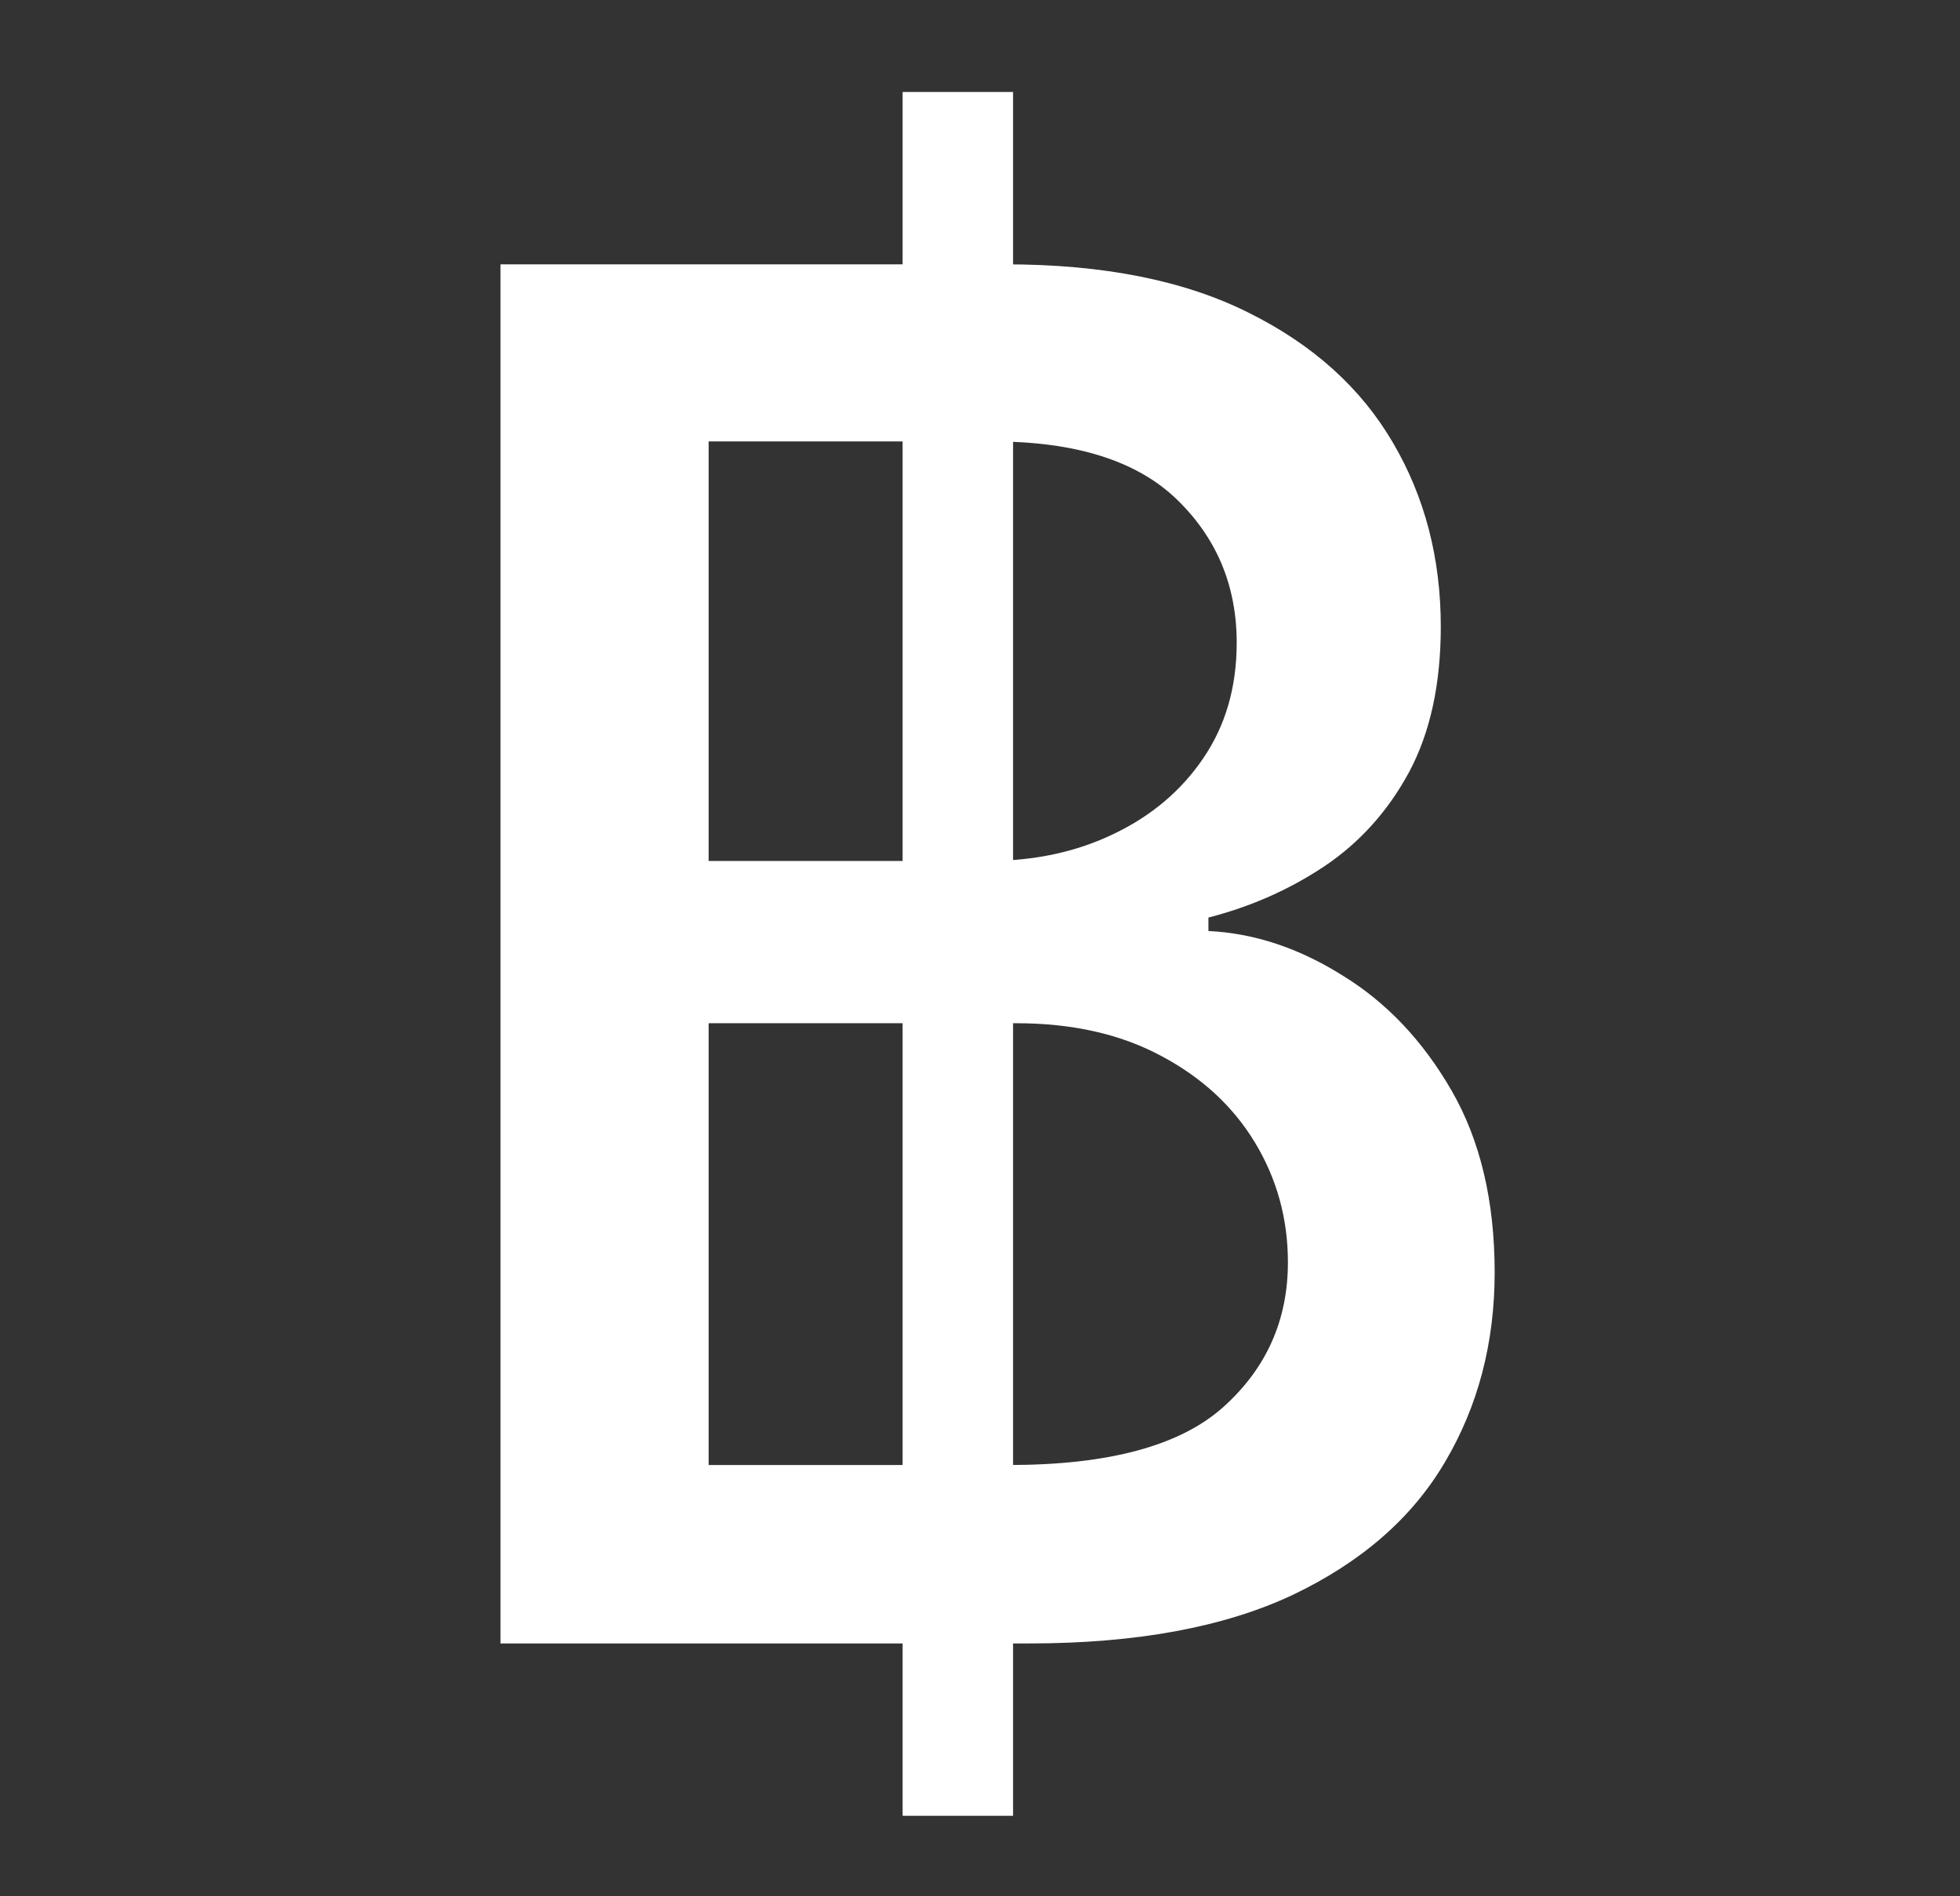
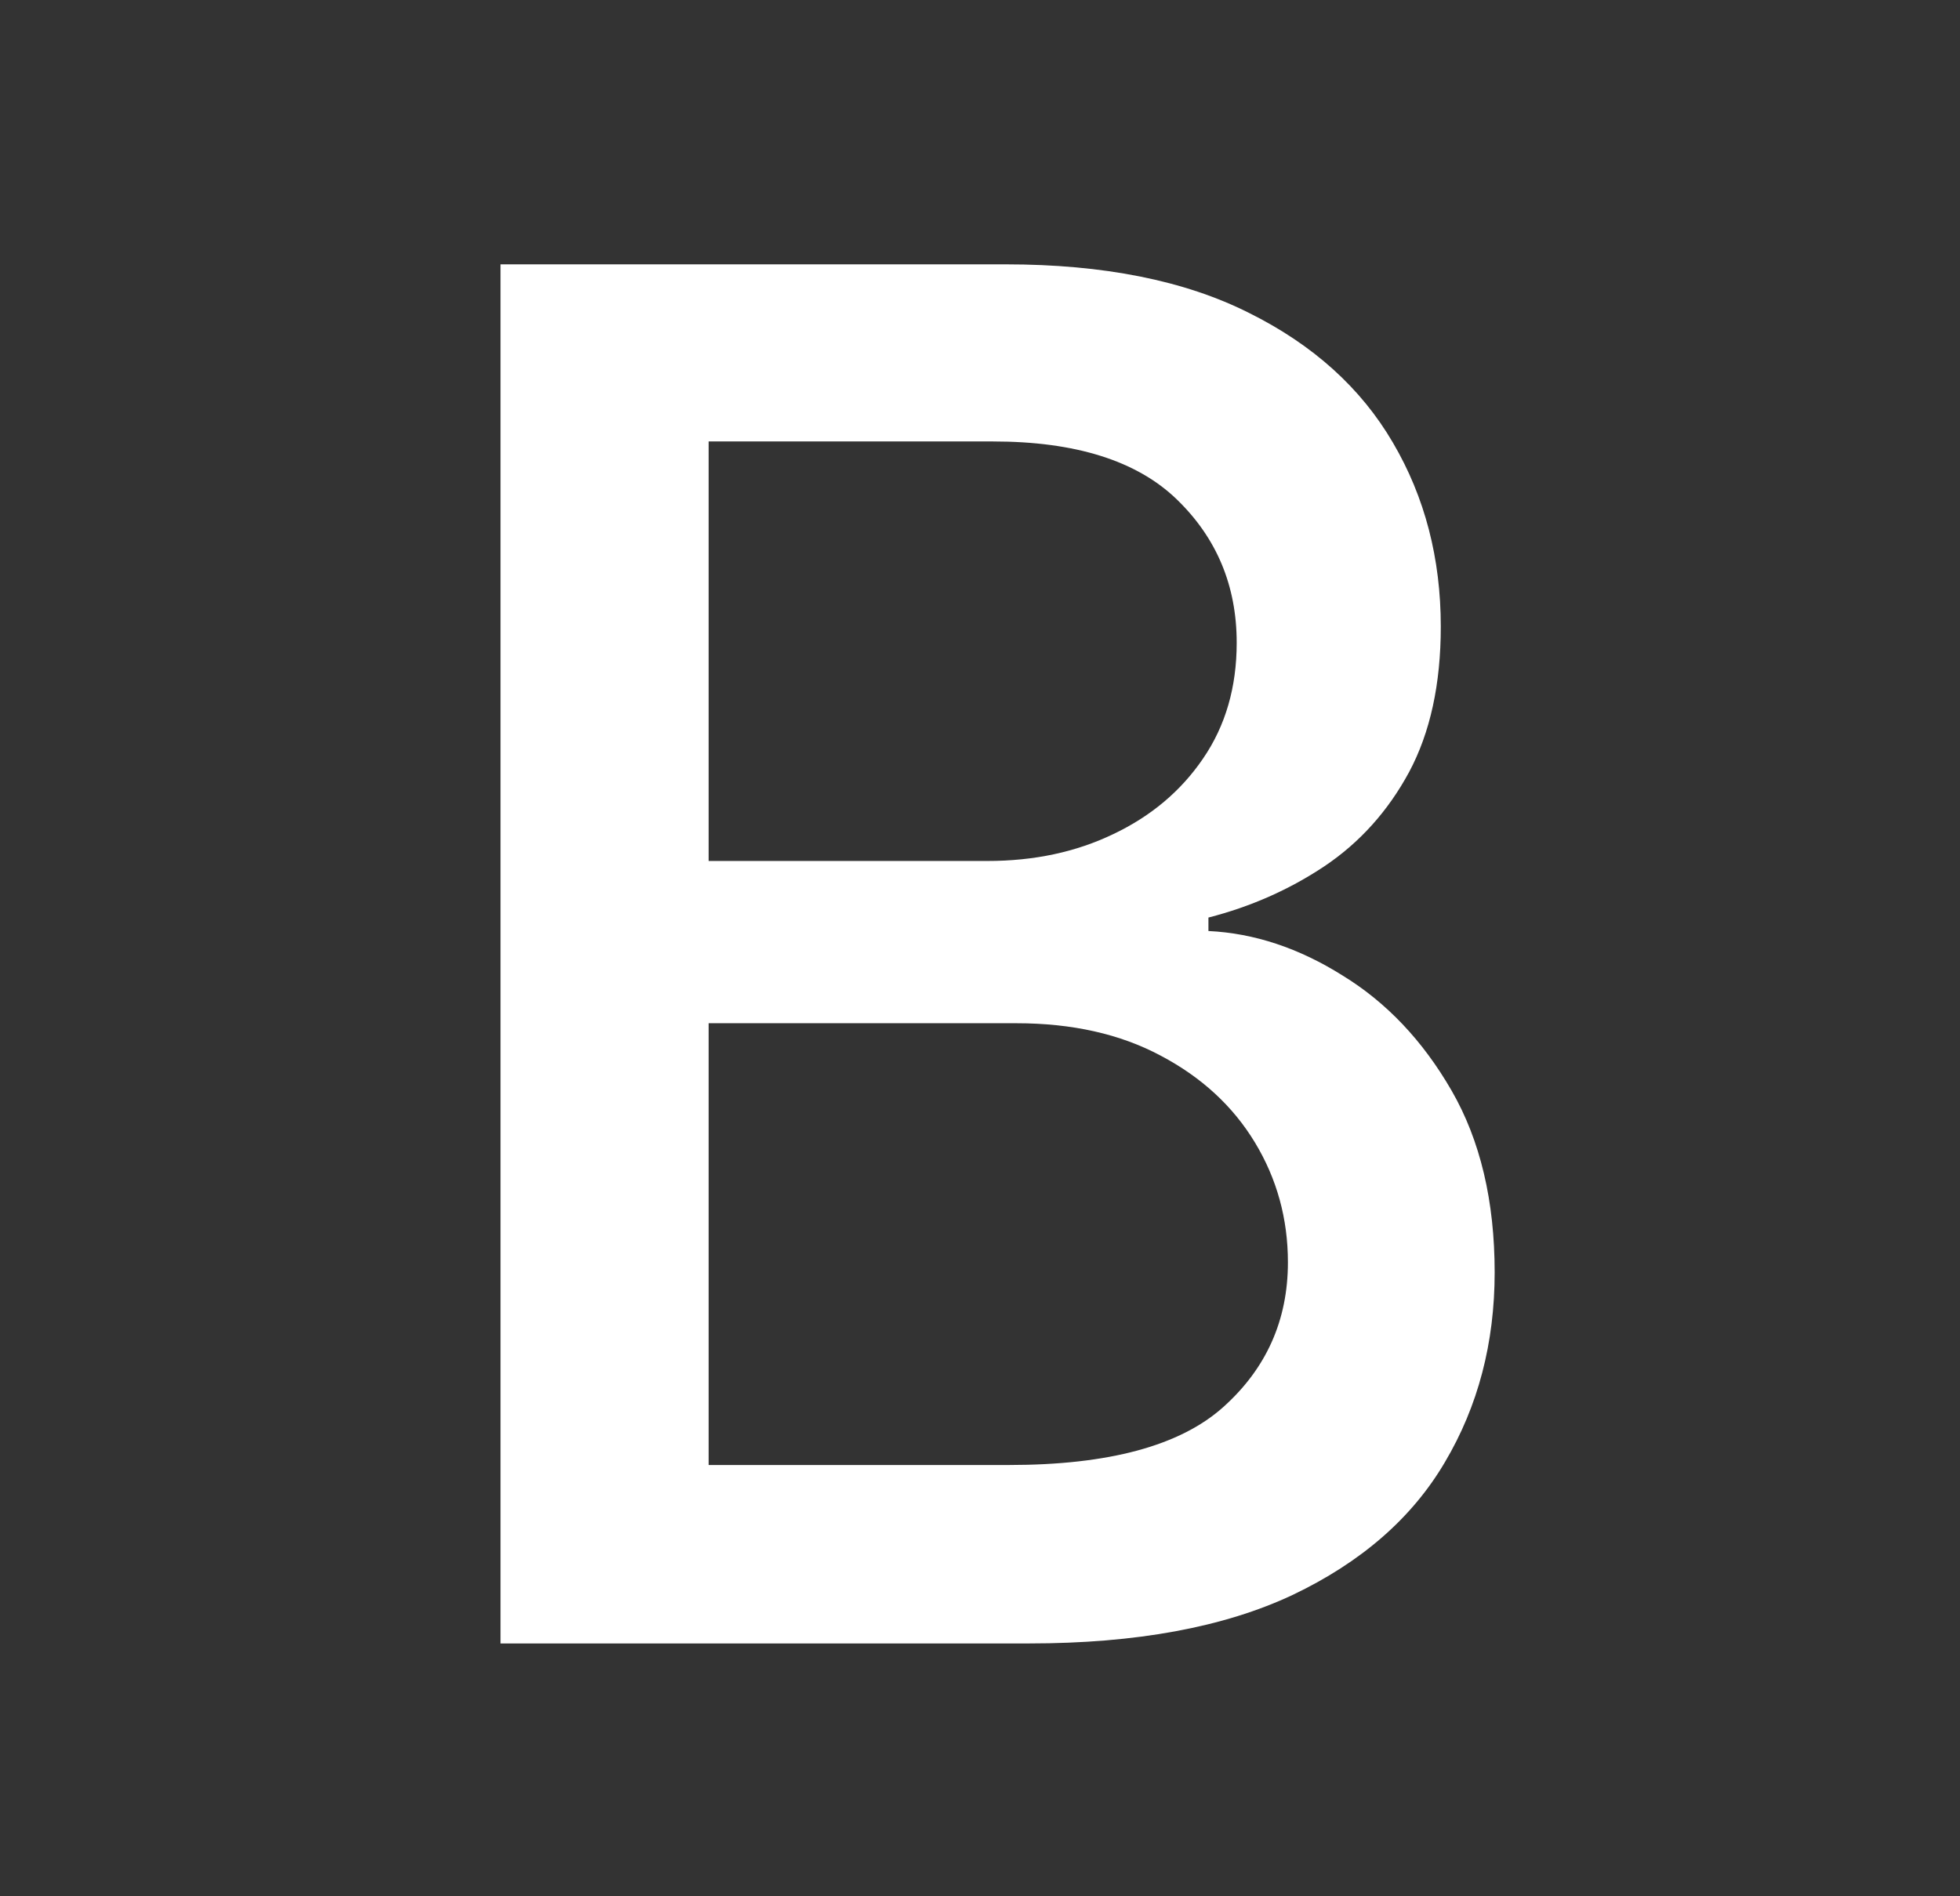
<svg xmlns="http://www.w3.org/2000/svg" fill="none" viewBox="0 0 31 30" height="30" width="31">
  <rect x="0" y="0" width="31" height="30" fill="#333333" stroke="none" />
-   <path fill="white" d="M14.276 28.727V1.455H16.023V28.727H14.276ZM7.916 26V4.182H15.906C17.454 4.182 18.736 4.438 19.752 4.949C20.767 5.453 21.527 6.139 22.032 7.005C22.536 7.864 22.788 8.834 22.788 9.913C22.788 10.822 22.621 11.589 22.287 12.214C21.953 12.832 21.506 13.33 20.945 13.706C20.391 14.075 19.78 14.345 19.113 14.516V14.729C19.837 14.764 20.544 14.999 21.233 15.432C21.929 15.858 22.504 16.465 22.959 17.254C23.413 18.042 23.64 19.001 23.64 20.13C23.64 21.245 23.378 22.247 22.852 23.134C22.334 24.015 21.531 24.715 20.444 25.233C19.358 25.744 17.969 26 16.279 26H7.916ZM11.208 23.177H15.959C17.536 23.177 18.665 22.872 19.347 22.261C20.029 21.65 20.37 20.886 20.37 19.97C20.37 19.281 20.196 18.649 19.848 18.074C19.5 17.499 19.003 17.041 18.356 16.7C17.717 16.359 16.957 16.188 16.076 16.188H11.208V23.177ZM11.208 13.621H15.618C16.357 13.621 17.021 13.479 17.61 13.195C18.207 12.911 18.679 12.513 19.027 12.002C19.383 11.483 19.56 10.872 19.56 10.169C19.56 9.267 19.244 8.511 18.612 7.9C17.98 7.289 17.01 6.984 15.704 6.984H11.208V13.621Z" />
+   <path fill="white" d="M14.276 28.727V1.455H16.023H14.276ZM7.916 26V4.182H15.906C17.454 4.182 18.736 4.438 19.752 4.949C20.767 5.453 21.527 6.139 22.032 7.005C22.536 7.864 22.788 8.834 22.788 9.913C22.788 10.822 22.621 11.589 22.287 12.214C21.953 12.832 21.506 13.33 20.945 13.706C20.391 14.075 19.78 14.345 19.113 14.516V14.729C19.837 14.764 20.544 14.999 21.233 15.432C21.929 15.858 22.504 16.465 22.959 17.254C23.413 18.042 23.64 19.001 23.64 20.13C23.64 21.245 23.378 22.247 22.852 23.134C22.334 24.015 21.531 24.715 20.444 25.233C19.358 25.744 17.969 26 16.279 26H7.916ZM11.208 23.177H15.959C17.536 23.177 18.665 22.872 19.347 22.261C20.029 21.65 20.37 20.886 20.37 19.97C20.37 19.281 20.196 18.649 19.848 18.074C19.5 17.499 19.003 17.041 18.356 16.7C17.717 16.359 16.957 16.188 16.076 16.188H11.208V23.177ZM11.208 13.621H15.618C16.357 13.621 17.021 13.479 17.61 13.195C18.207 12.911 18.679 12.513 19.027 12.002C19.383 11.483 19.56 10.872 19.56 10.169C19.56 9.267 19.244 8.511 18.612 7.9C17.98 7.289 17.01 6.984 15.704 6.984H11.208V13.621Z" />
</svg>